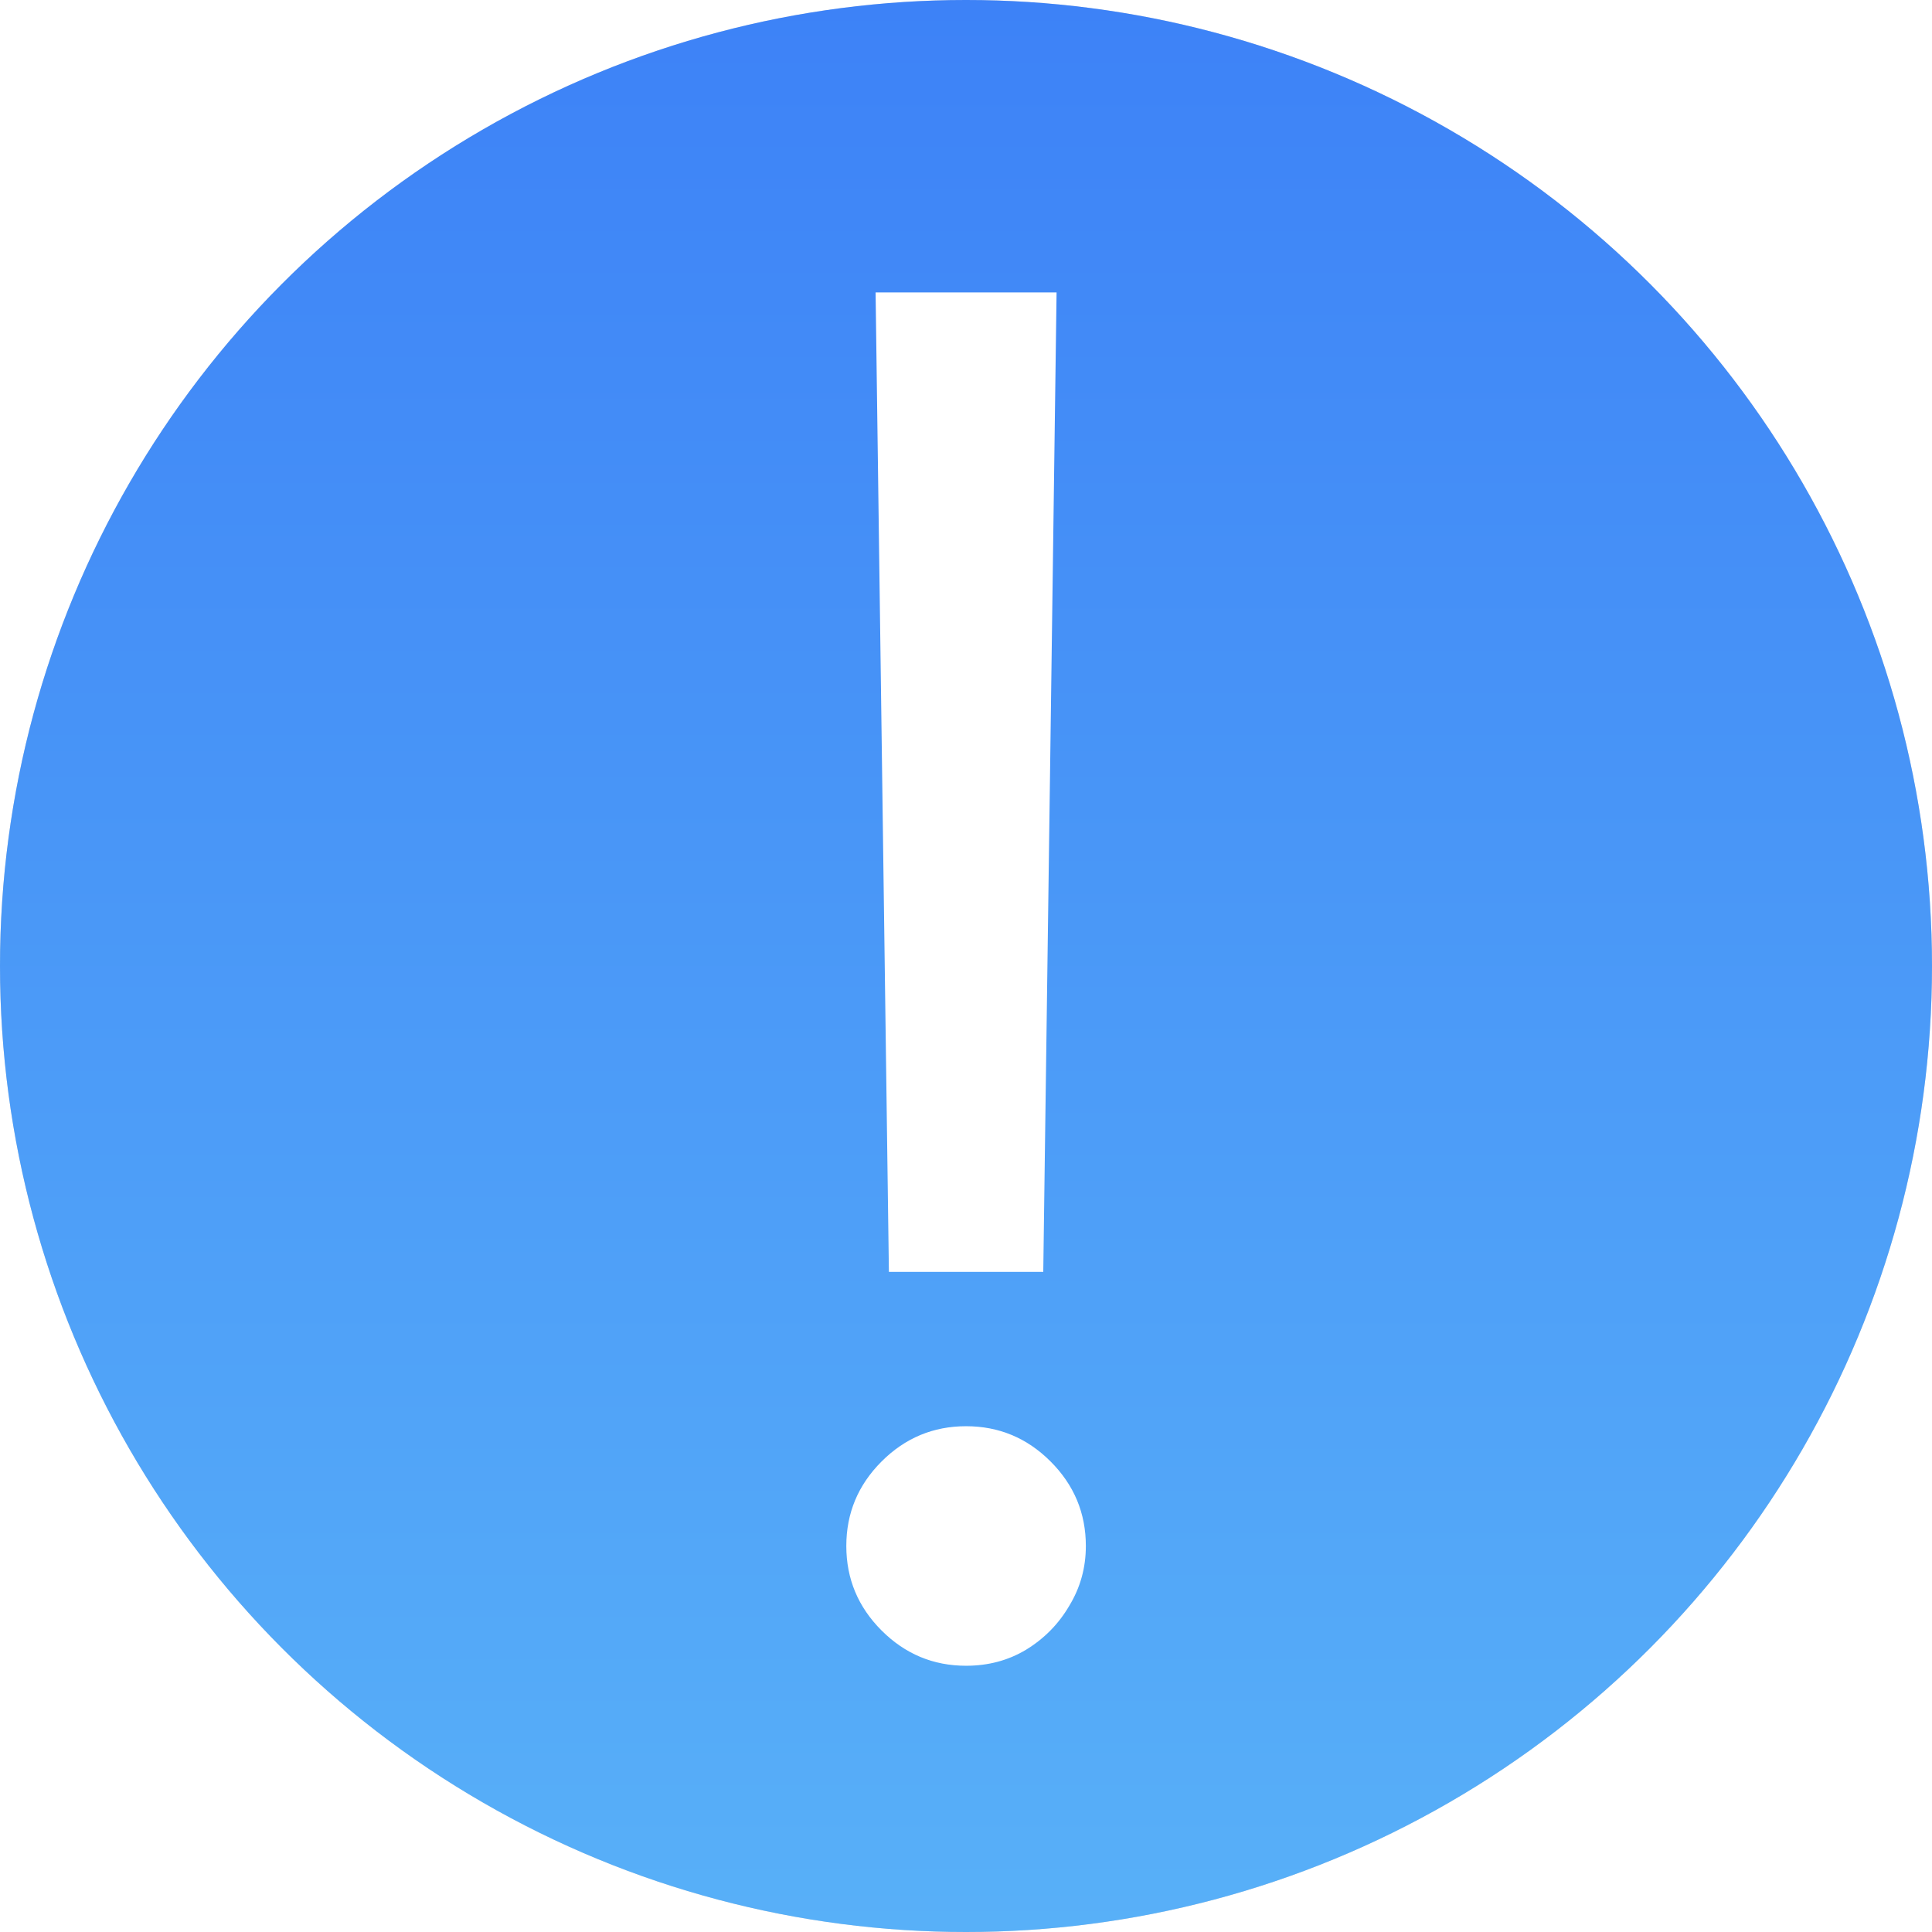
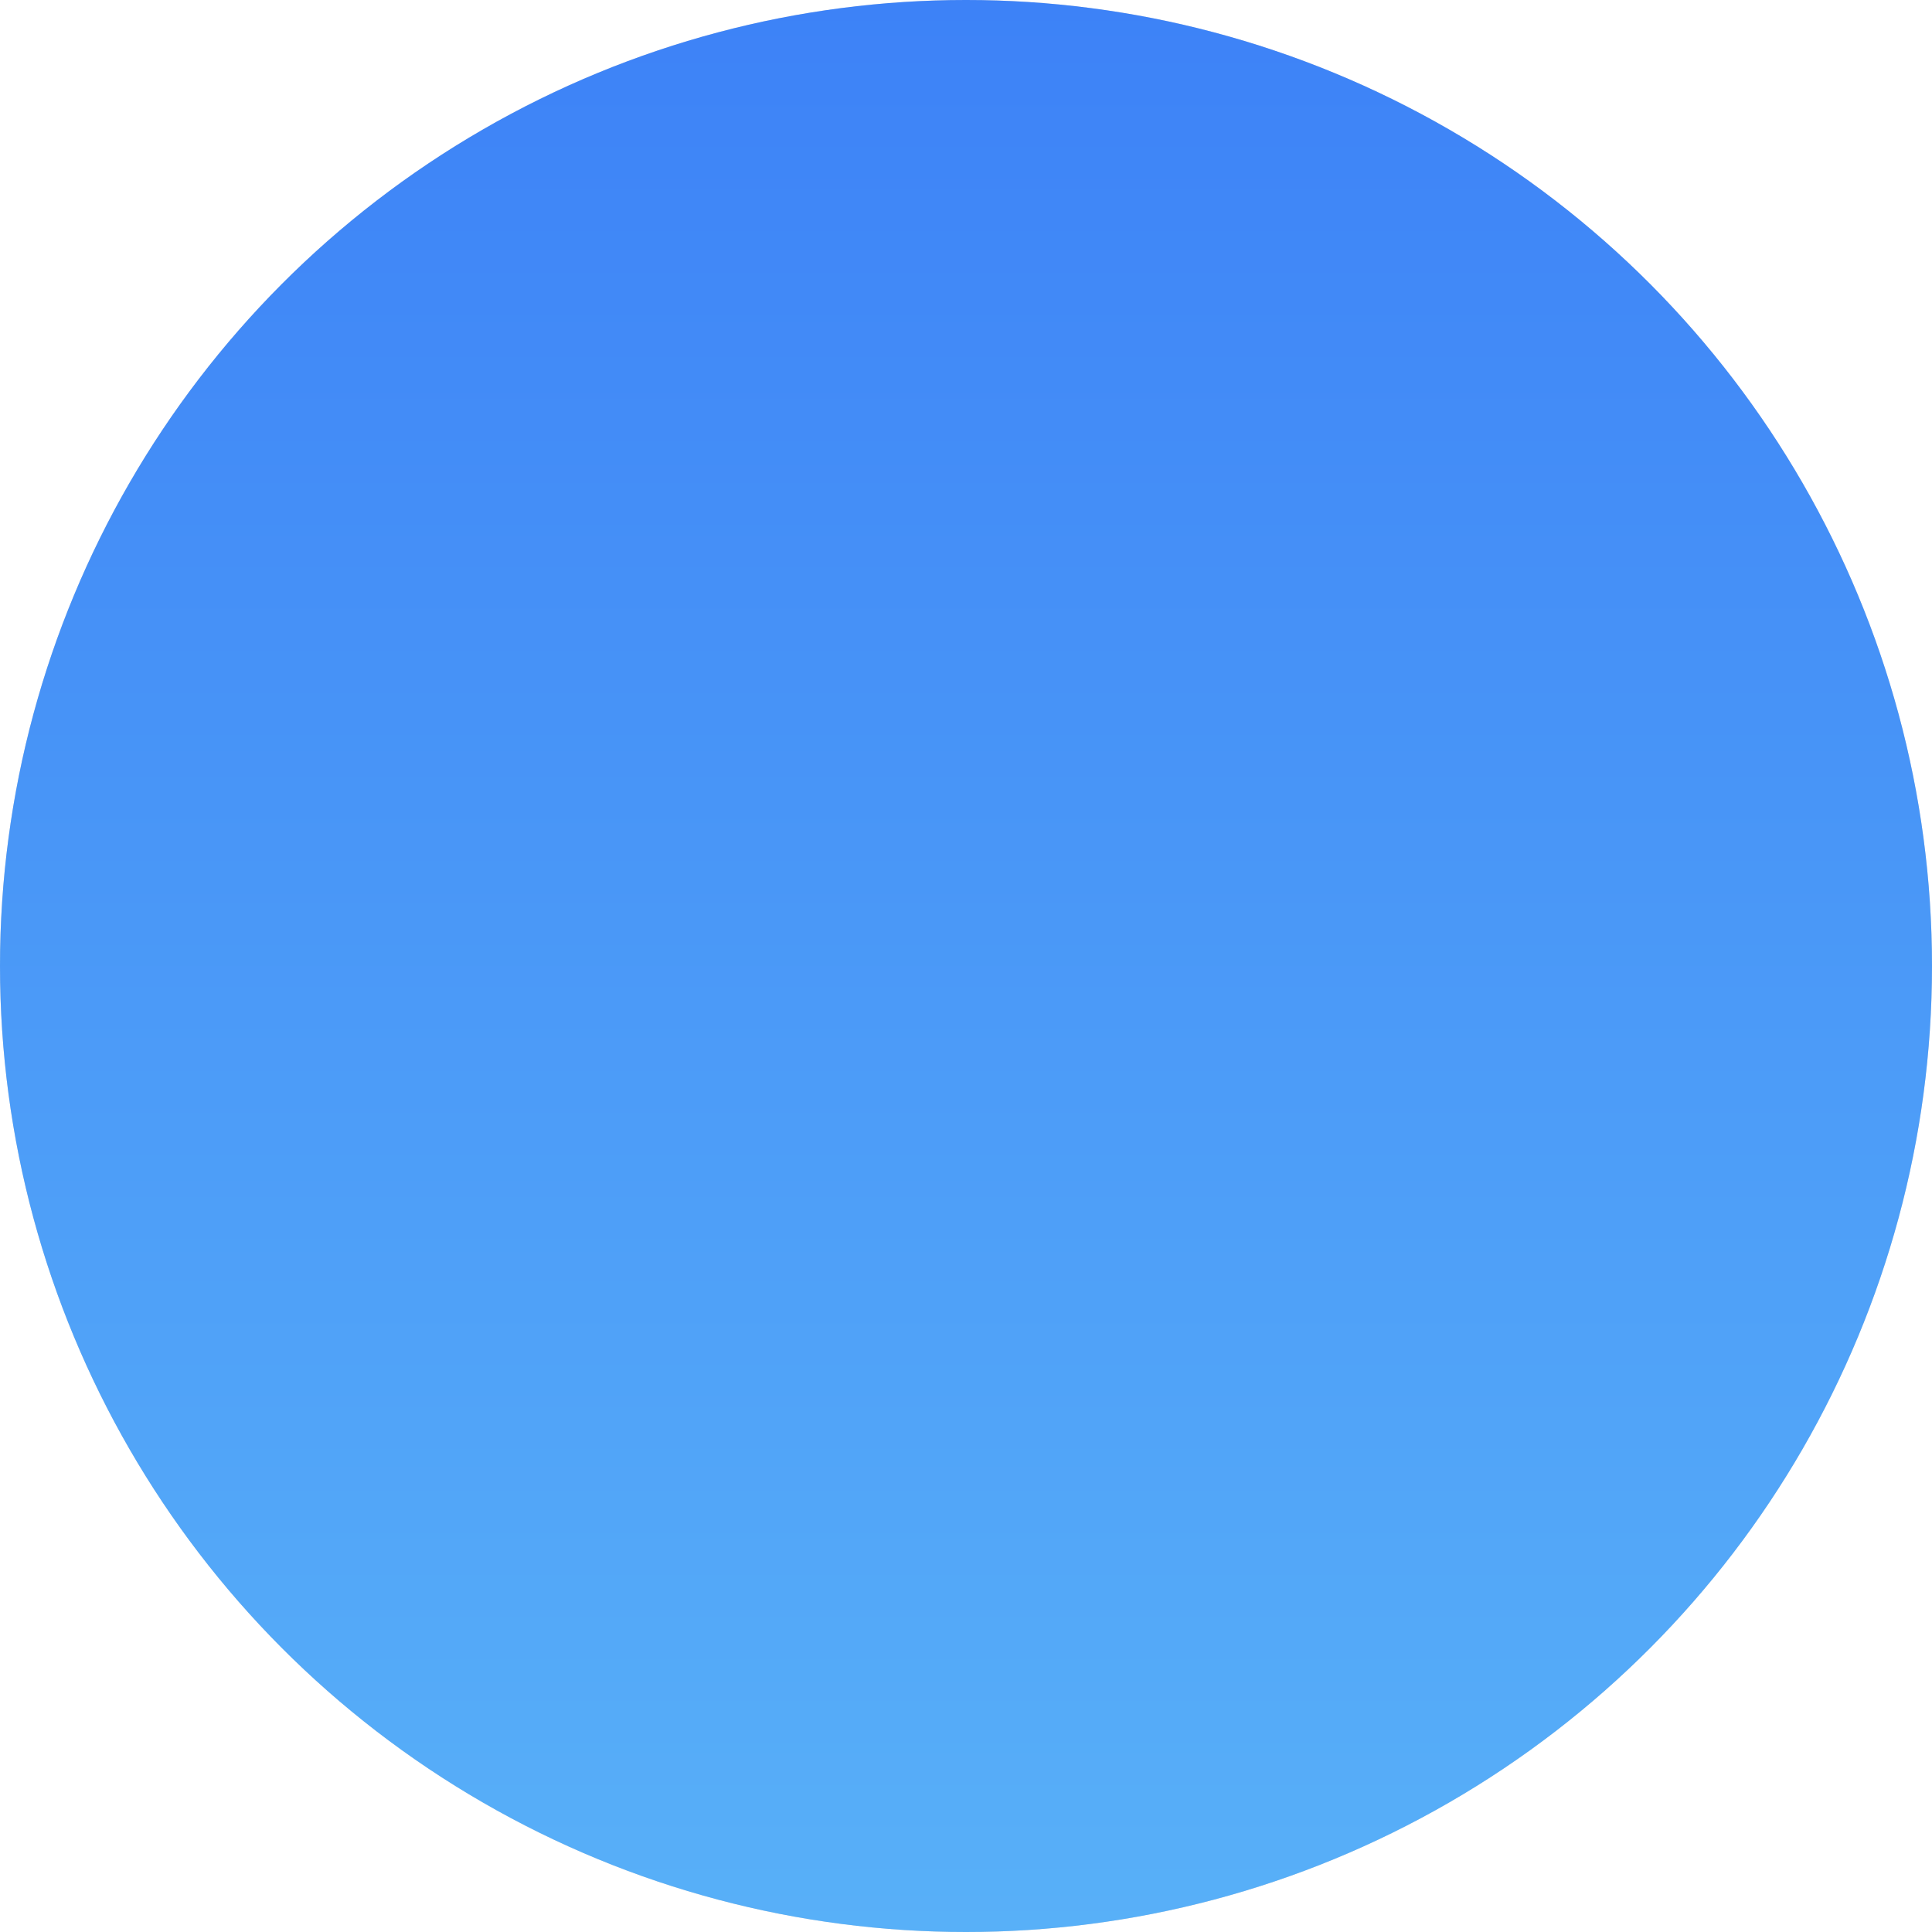
<svg xmlns="http://www.w3.org/2000/svg" width="928" height="928" viewBox="0 0 928 928" fill="none">
  <circle cx="464" cy="464" r="464" fill="#D9D9D9" />
  <circle cx="464" cy="464" r="464" fill="url(#paint0_linear_7_619)" />
  <g filter="url(#filter0_i_7_619)">
-     <path d="M507.506 136.455L501.114 606.909H426.966L420.574 136.455H507.506ZM464.04 796.114C448.273 796.114 434.743 790.467 423.45 779.175C412.158 767.882 406.511 754.352 406.511 738.585C406.511 722.818 412.158 709.288 423.45 697.996C434.743 686.703 448.273 681.057 464.04 681.057C479.807 681.057 493.337 686.703 504.629 697.996C515.922 709.288 521.568 722.818 521.568 738.585C521.568 749.026 518.905 758.614 513.578 767.349C508.465 776.085 501.54 783.117 492.804 788.443C484.281 793.557 474.693 796.114 464.04 796.114Z" fill="white" />
-   </g>
+     </g>
  <defs>
    <filter id="filter0_i_7_619" x="406.511" y="136.455" width="115.057" height="663.659" filterUnits="userSpaceOnUse" color-interpolation-filters="sRGB">
      <feFlood flood-opacity="0" result="BackgroundImageFix" />
      <feBlend mode="normal" in="SourceGraphic" in2="BackgroundImageFix" result="shape" />
      <feColorMatrix in="SourceAlpha" type="matrix" values="0 0 0 0 0 0 0 0 0 0 0 0 0 0 0 0 0 0 127 0" result="hardAlpha" />
      <feOffset dy="4" />
      <feGaussianBlur stdDeviation="2" />
      <feComposite in2="hardAlpha" operator="arithmetic" k2="-1" k3="1" />
      <feColorMatrix type="matrix" values="0 0 0 0 0 0 0 0 0 0 0 0 0 0 0 0 0 0 0.25 0" />
      <feBlend mode="normal" in2="shape" result="effect1_innerShadow_7_619" />
    </filter>
    <linearGradient id="paint0_linear_7_619" x1="464" y1="0" x2="464" y2="928" gradientUnits="userSpaceOnUse">
      <stop stop-color="#3D82F7" />
      <stop offset="1" stop-color="#58B0F8" />
    </linearGradient>
  </defs>
</svg>